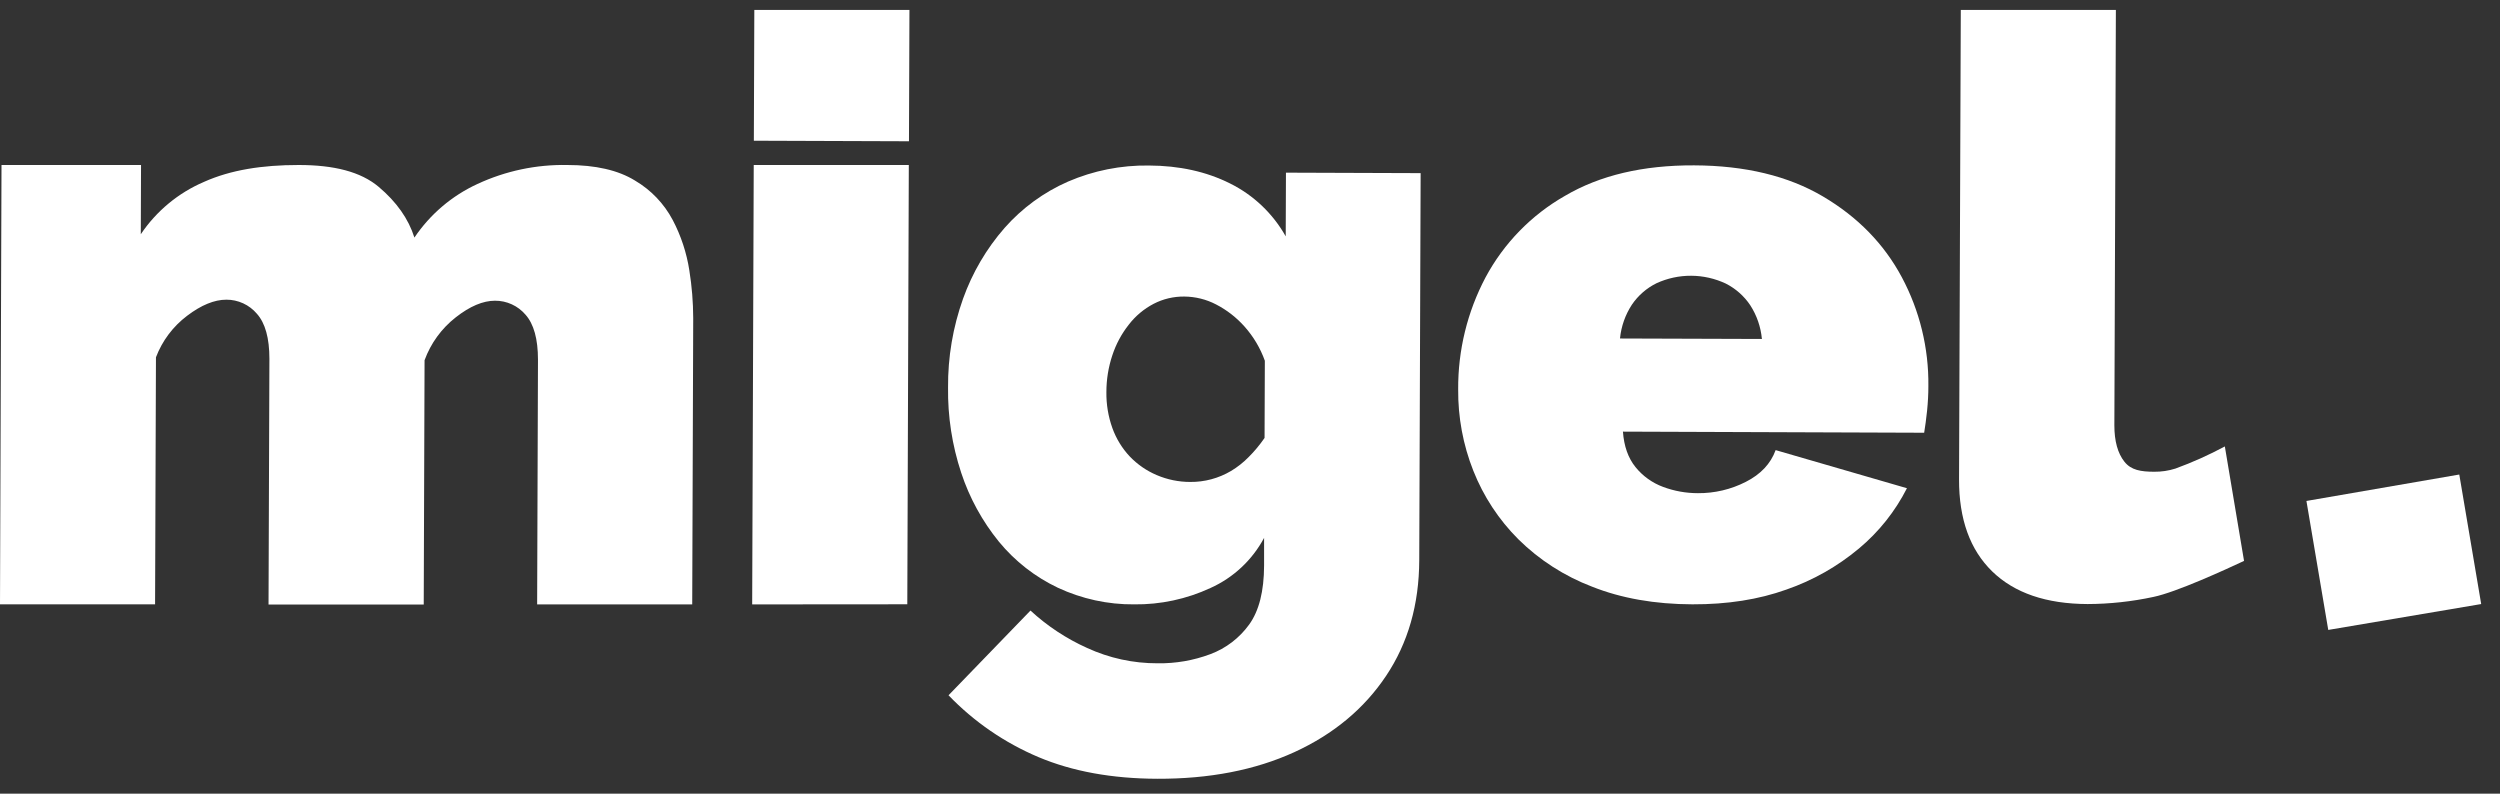
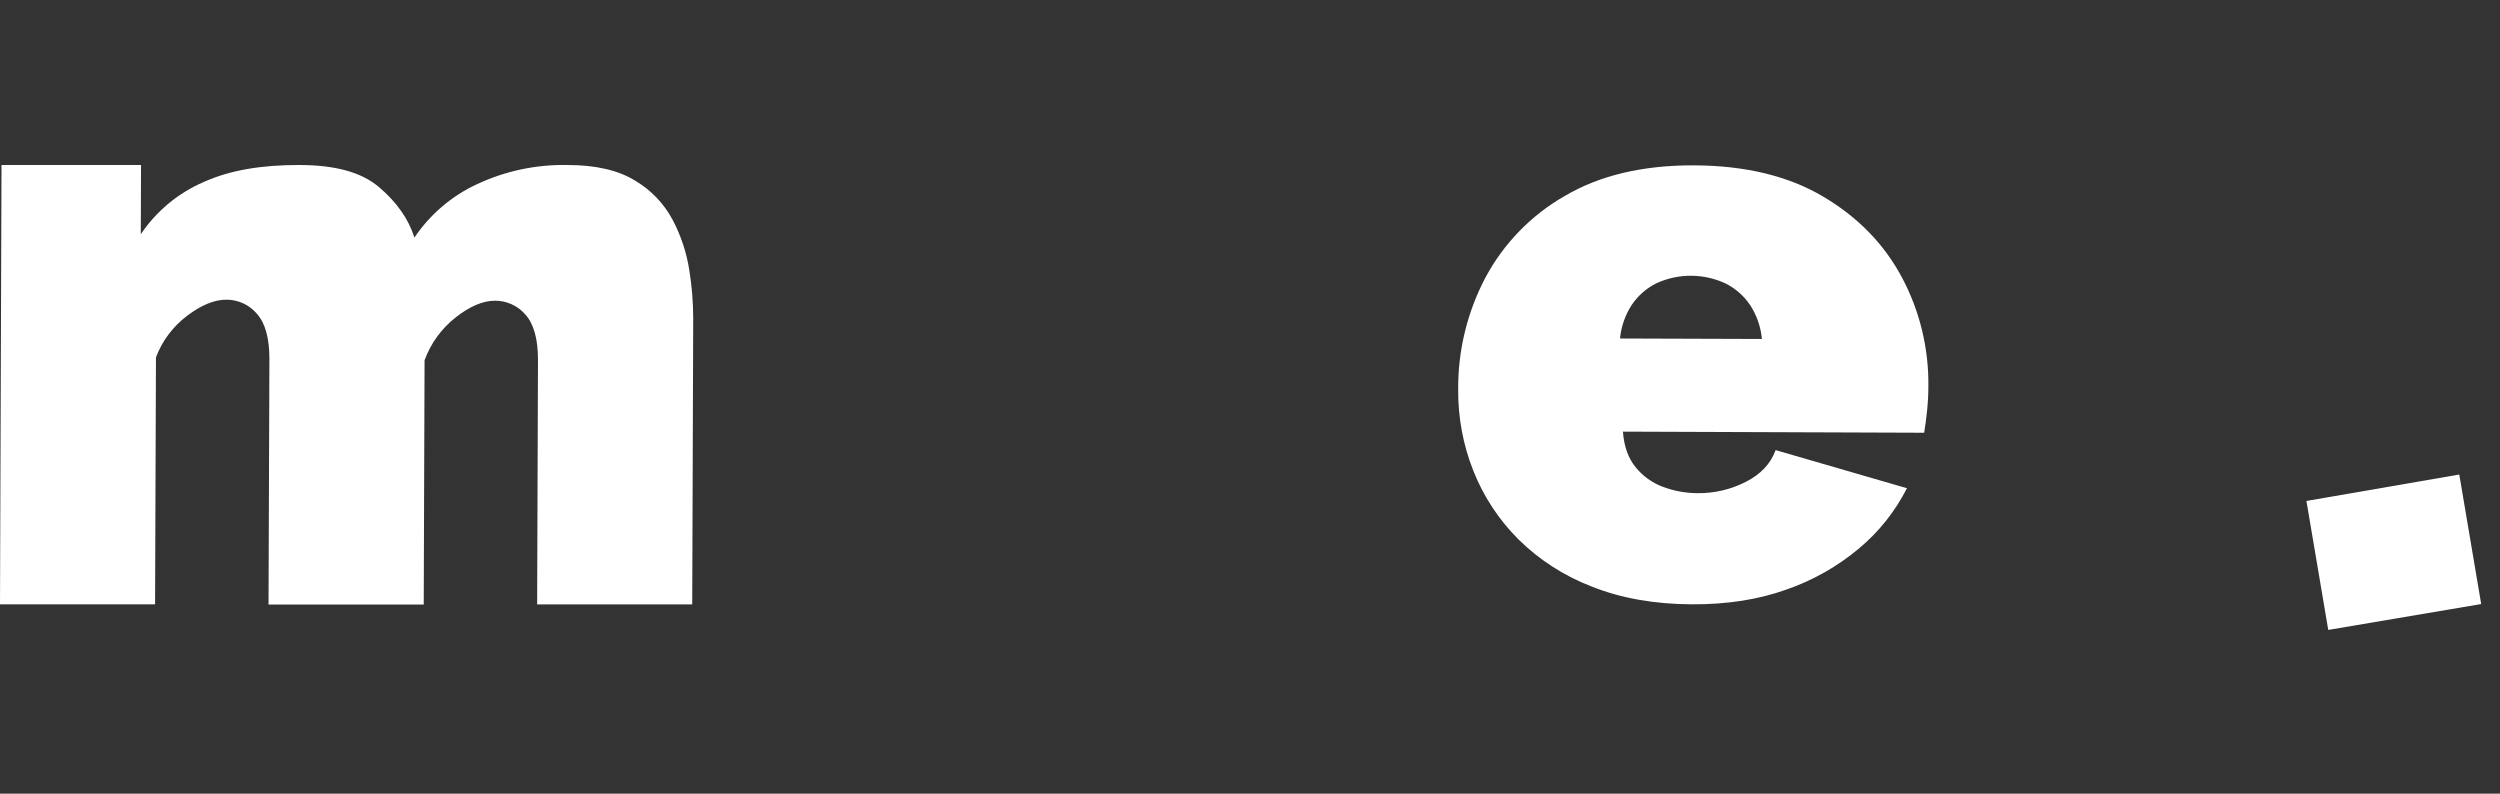
<svg xmlns="http://www.w3.org/2000/svg" width="63" height="20" viewBox="0 0 63 20" fill="none">
  <rect x="0" y="0" width="63" height="20" fill="#333333" stroke="none" />
  <path d="M17.444 15.231H13.536L13.557 9.066C13.557 8.543 13.452 8.164 13.242 7.929C13.147 7.818 13.029 7.729 12.897 7.669C12.764 7.608 12.62 7.577 12.474 7.578C12.172 7.578 11.842 7.717 11.485 7.997C11.127 8.277 10.855 8.651 10.699 9.078L10.678 15.235H6.767L6.789 9.043C6.789 8.521 6.684 8.142 6.474 7.907C6.379 7.795 6.261 7.705 6.128 7.644C5.995 7.583 5.85 7.551 5.704 7.552C5.402 7.552 5.072 7.687 4.715 7.958C4.36 8.226 4.088 8.588 3.93 9.004L3.908 15.23H0L0.038 4.158H3.554L3.548 5.903C3.94 5.319 4.493 4.861 5.139 4.584C5.812 4.282 6.606 4.158 7.526 4.158C8.418 4.158 9.091 4.328 9.542 4.708C9.993 5.088 10.294 5.514 10.443 5.987C10.839 5.4 11.388 4.932 12.032 4.636C12.74 4.307 13.514 4.143 14.294 4.158C15.007 4.158 15.576 4.288 16 4.549C16.404 4.786 16.734 5.131 16.953 5.545C17.161 5.941 17.303 6.37 17.371 6.812C17.435 7.211 17.468 7.614 17.469 8.018L17.444 15.231Z" fill="white" />
-   <path d="M18.955 15.231L18.994 4.158H22.902L22.864 15.228L18.955 15.231ZM18.997 3.546L19.009 0.25H22.918L22.906 3.56L18.997 3.546Z" fill="white" />
-   <path d="M28.581 15.23C27.918 15.236 27.262 15.092 26.66 14.812C26.084 14.539 25.576 14.142 25.172 13.65C24.752 13.133 24.43 12.545 24.222 11.913C23.993 11.22 23.881 10.494 23.891 9.764C23.885 9.002 24.013 8.245 24.269 7.527C24.503 6.873 24.857 6.268 25.314 5.745C25.756 5.244 26.301 4.845 26.912 4.577C27.555 4.299 28.25 4.161 28.951 4.171C29.718 4.174 30.399 4.324 30.995 4.622C31.587 4.915 32.076 5.38 32.4 5.956L32.406 4.351L35.8 4.363L35.765 14.118C35.761 15.235 35.482 16.206 34.928 17.034C34.375 17.861 33.605 18.501 32.618 18.954C31.629 19.406 30.476 19.63 29.16 19.625C28.021 19.621 27.024 19.439 26.169 19.079C25.316 18.718 24.545 18.189 23.903 17.521L25.968 15.386C26.39 15.775 26.871 16.093 27.394 16.328C27.952 16.585 28.558 16.717 29.172 16.715C29.625 16.722 30.076 16.644 30.5 16.485C30.893 16.339 31.234 16.078 31.48 15.737C31.728 15.393 31.853 14.898 31.855 14.253V13.555C31.556 14.114 31.081 14.558 30.503 14.818C29.901 15.097 29.245 15.238 28.581 15.23V15.23ZM29.992 12.145C30.354 12.149 30.71 12.053 31.021 11.869C31.183 11.772 31.332 11.655 31.464 11.52C31.613 11.372 31.748 11.209 31.867 11.036L31.874 9.091C31.761 8.774 31.587 8.482 31.363 8.23C31.16 8.002 30.917 7.812 30.645 7.672C30.398 7.543 30.123 7.475 29.843 7.473C29.575 7.47 29.31 7.533 29.072 7.656C28.827 7.784 28.613 7.963 28.445 8.182C28.262 8.413 28.122 8.675 28.03 8.956C27.931 9.254 27.881 9.567 27.881 9.881C27.877 10.19 27.928 10.497 28.032 10.788C28.128 11.054 28.277 11.298 28.471 11.504C28.663 11.704 28.893 11.864 29.149 11.972C29.415 12.086 29.702 12.145 29.992 12.145V12.145Z" fill="white" />
  <path d="M42.649 15.229C41.703 15.226 40.859 15.078 40.12 14.784C39.425 14.519 38.792 14.113 38.263 13.59C37.77 13.098 37.383 12.509 37.127 11.861C36.869 11.209 36.74 10.513 36.746 9.811C36.74 8.829 36.976 7.86 37.435 6.991C37.896 6.131 38.59 5.418 39.438 4.935C40.317 4.418 41.401 4.162 42.691 4.167C43.98 4.172 45.062 4.433 45.938 4.95C46.814 5.467 47.477 6.146 47.926 6.986C48.376 7.829 48.606 8.772 48.595 9.728C48.595 9.931 48.584 10.137 48.563 10.346C48.541 10.555 48.516 10.741 48.489 10.905L40.898 10.877C40.924 11.243 41.029 11.54 41.213 11.769C41.396 11.996 41.637 12.169 41.91 12.27C42.191 12.375 42.488 12.428 42.788 12.428C43.207 12.431 43.62 12.334 43.992 12.144C44.37 11.953 44.621 11.686 44.746 11.343L48.055 12.303C47.759 12.886 47.348 13.403 46.846 13.822C46.304 14.275 45.685 14.626 45.018 14.857C44.318 15.108 43.528 15.232 42.649 15.229ZM40.821 8.53L44.4 8.542C44.372 8.239 44.271 7.946 44.105 7.69C43.95 7.459 43.738 7.272 43.49 7.146C43.217 7.018 42.919 6.95 42.617 6.949C42.316 6.947 42.017 7.012 41.743 7.138C41.494 7.261 41.281 7.447 41.124 7.677C40.957 7.933 40.854 8.224 40.824 8.528L40.821 8.53Z" fill="white" />
-   <path d="M49.412 0.25H53.32L53.282 10.719C53.282 11.117 53.367 11.423 53.536 11.636C53.706 11.85 53.954 11.887 54.286 11.888C54.467 11.89 54.648 11.863 54.821 11.808C55.249 11.652 55.665 11.465 56.066 11.25L56.55 14.135C56.083 14.353 54.847 14.923 54.264 15.043C53.719 15.16 53.164 15.22 52.608 15.222C51.565 15.218 50.764 14.944 50.204 14.4C49.644 13.855 49.365 13.082 49.368 12.079L49.412 0.25Z" fill="white" />
  <path d="M58.122 12.624L58.672 15.874L62.526 15.222L61.974 11.958L58.122 12.624Z" fill="white" />
</svg>